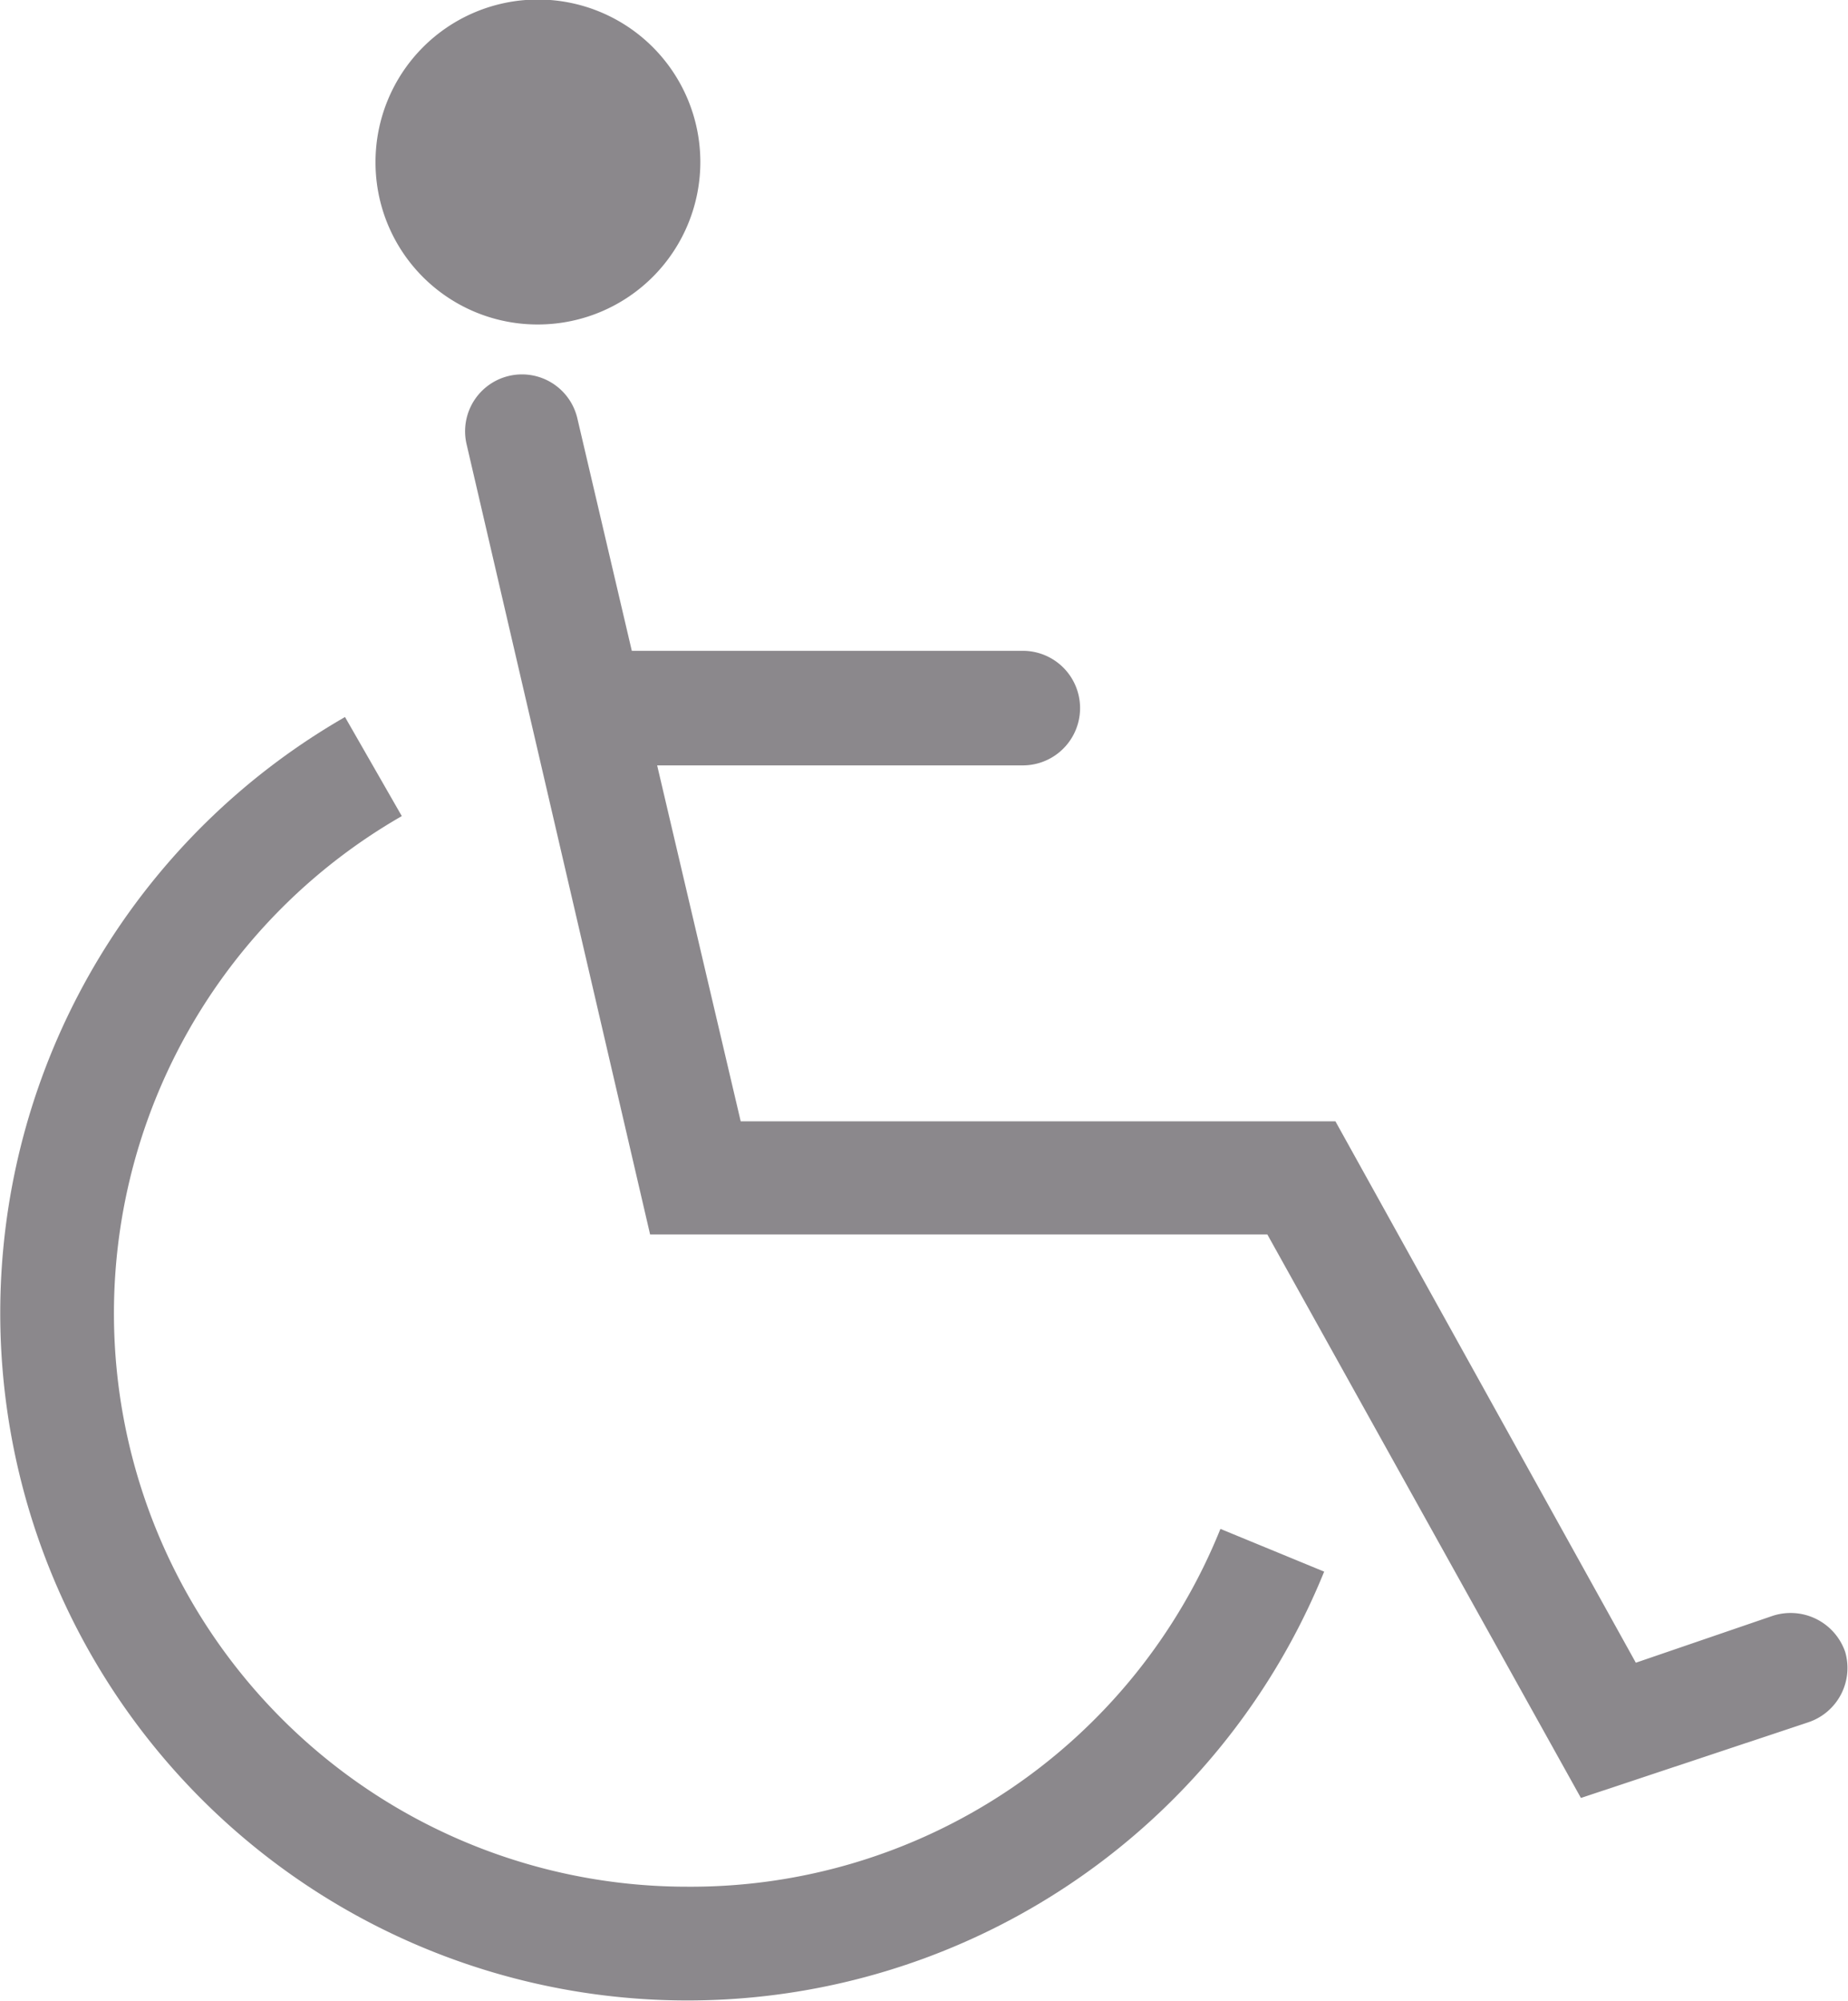
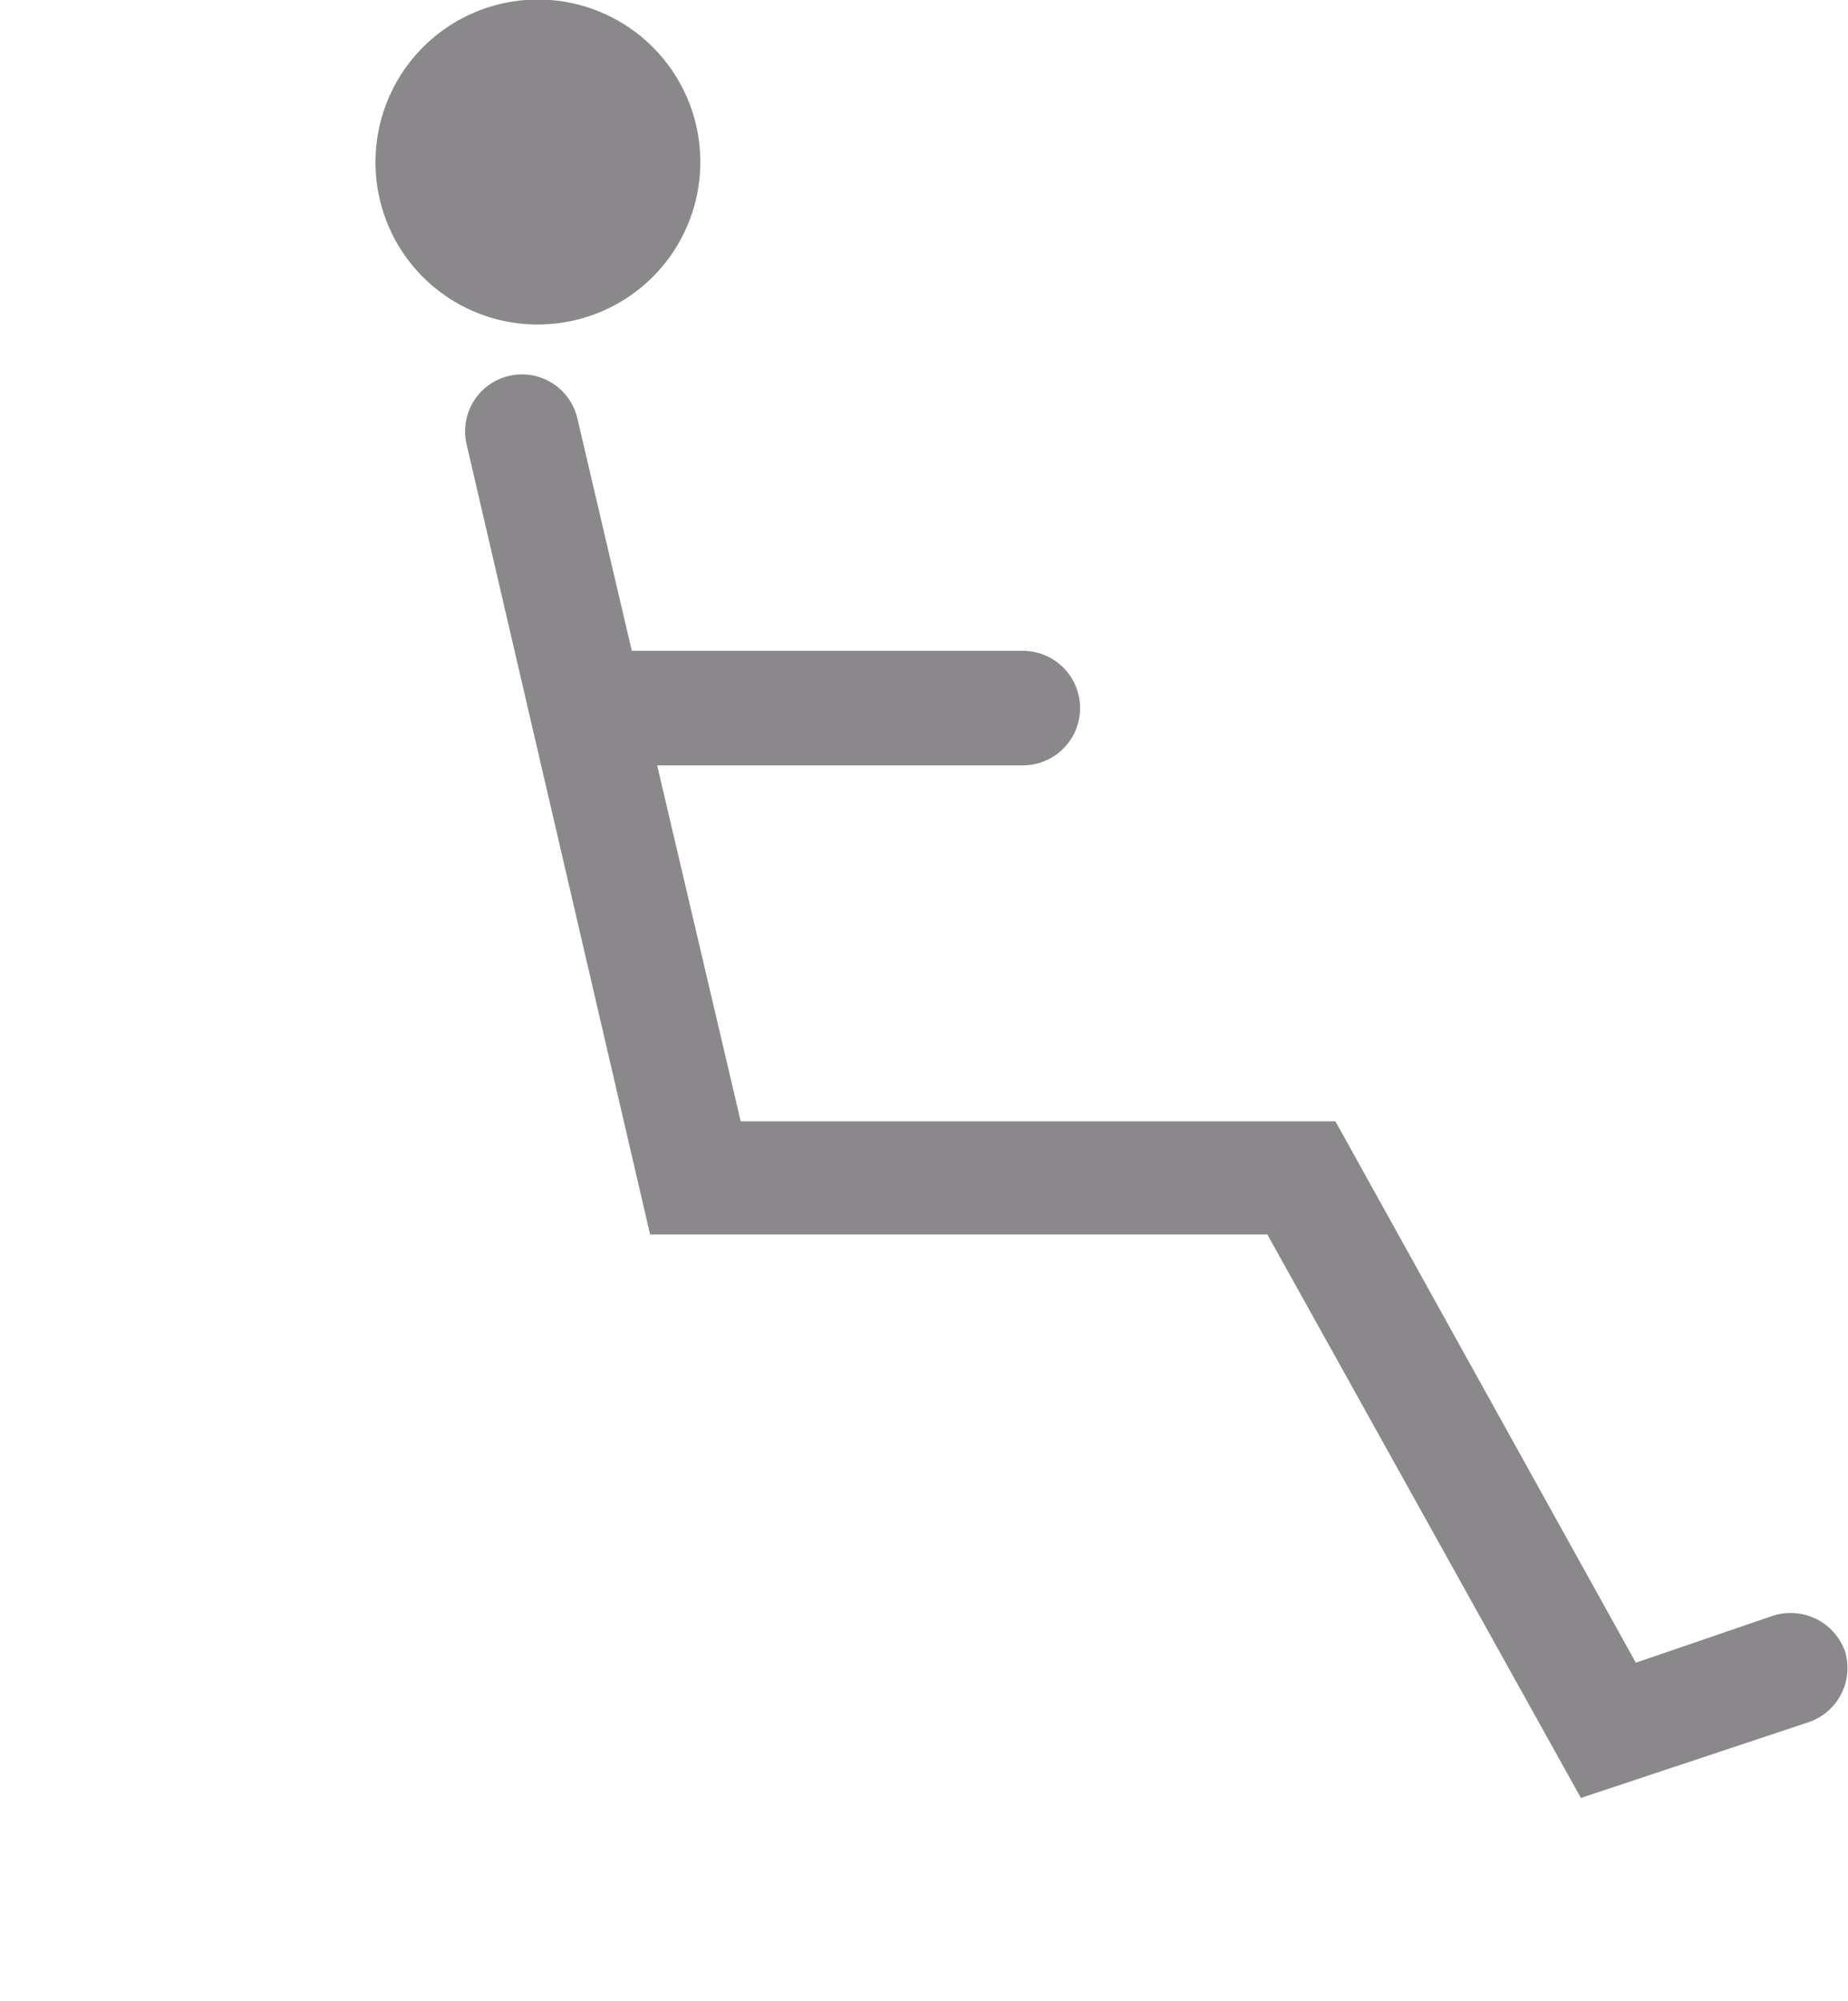
<svg xmlns="http://www.w3.org/2000/svg" viewBox="0 0 39.37 42.61">
  <defs>
    <style>.cls-1{fill:#8b888c;fill-rule:evenodd;}</style>
  </defs>
  <title>icon-ada-compliant</title>
  <g id="Layer_2" data-name="Layer 2">
    <g id="Layer_1-2" data-name="Layer 1">
      <path class="cls-1" d="M11.49,6.91A3.46,3.46,0,1,0,8,3.46,3.45,3.45,0,0,0,11.49,6.91Z" />
-       <path class="cls-1" d="M14.64,40.18a12.21,12.21,0,0,1-6.08-22.8L7.35,15.27a14.64,14.64,0,1,0,20.86,18.2L26,32.56A12.16,12.16,0,0,1,14.64,40.18Z" />
      <path class="cls-1" d="M39.31,35.18a1.23,1.23,0,0,0-1.54-.77l-2.92,1-6.4-11.53H15.78L14,16.3h7.79a1.22,1.22,0,1,0,0-2.44H13.46L12.3,8.91a1.21,1.21,0,1,0-2.36.55l3.91,16.83H27l6.68,12,4.84-1.61A1.22,1.22,0,0,0,39.31,35.18Z" />
    </g>
  </g>
</svg>